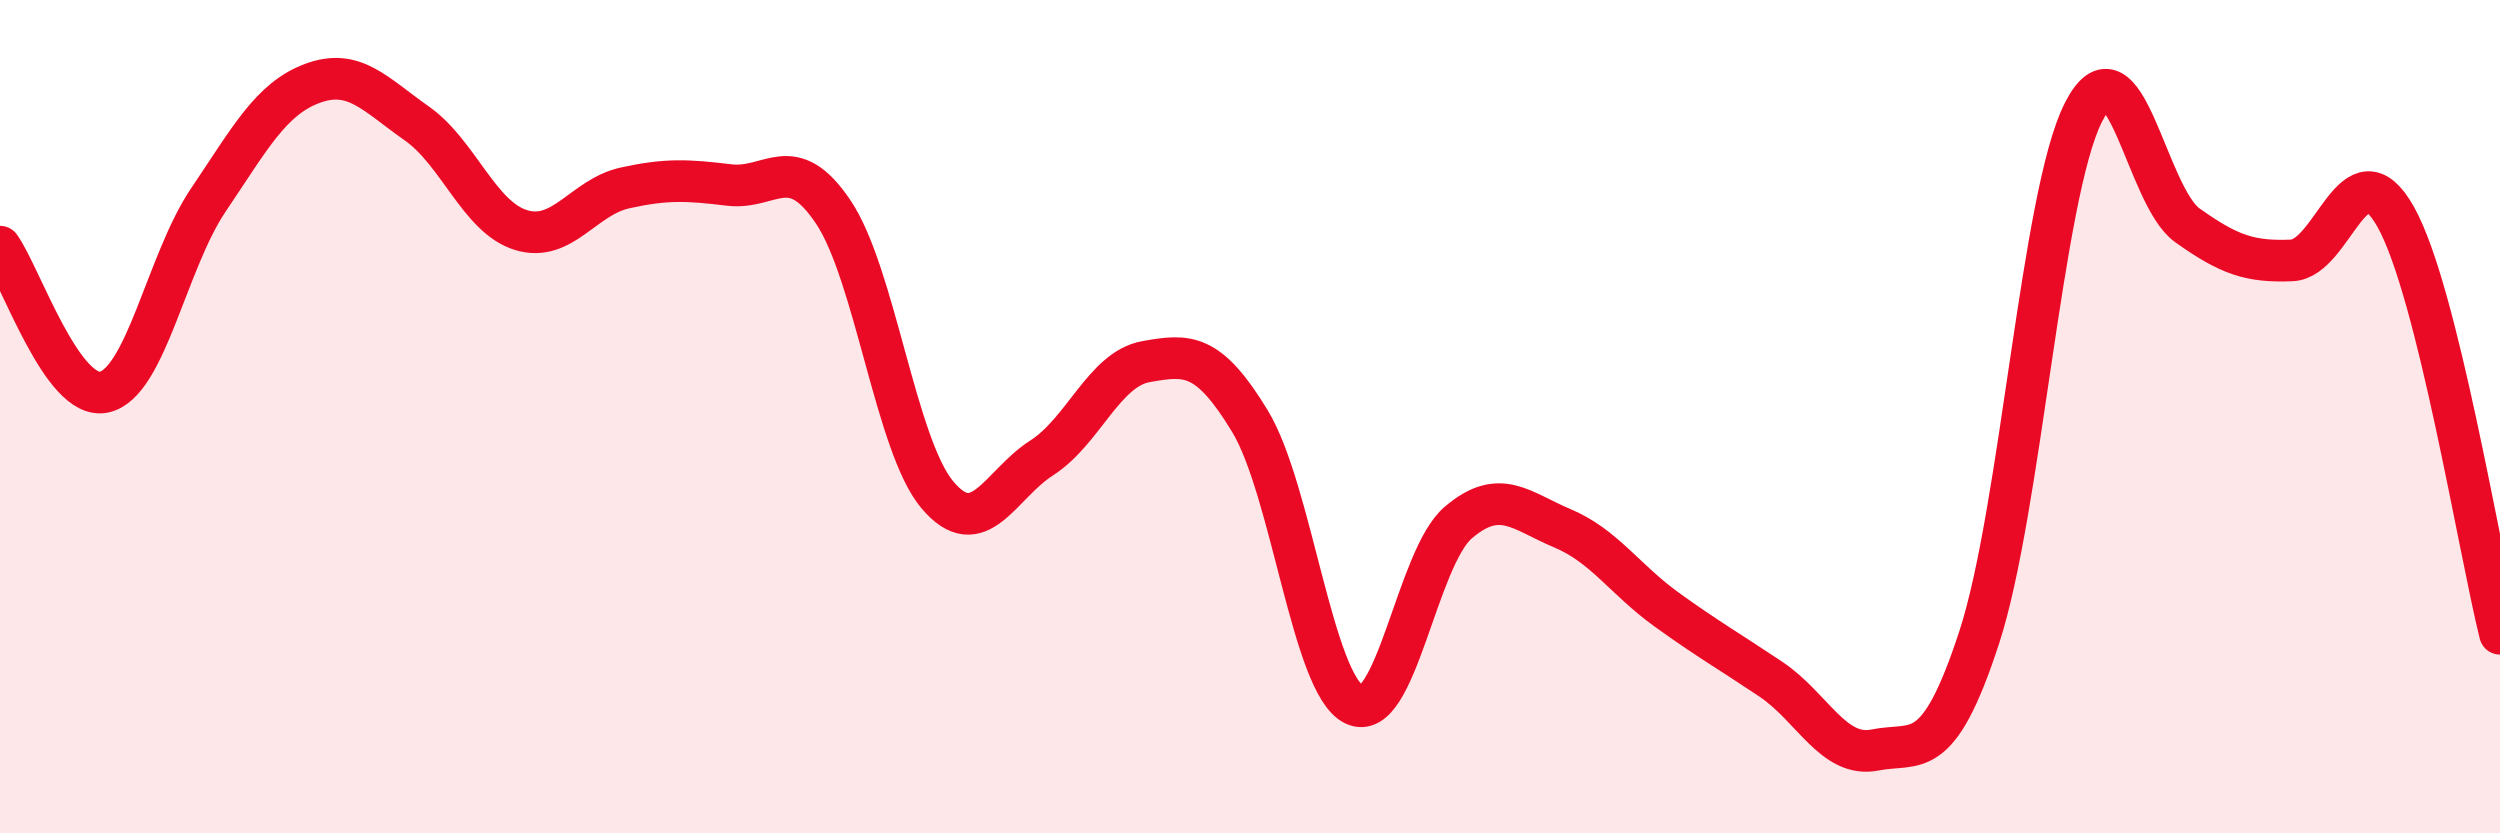
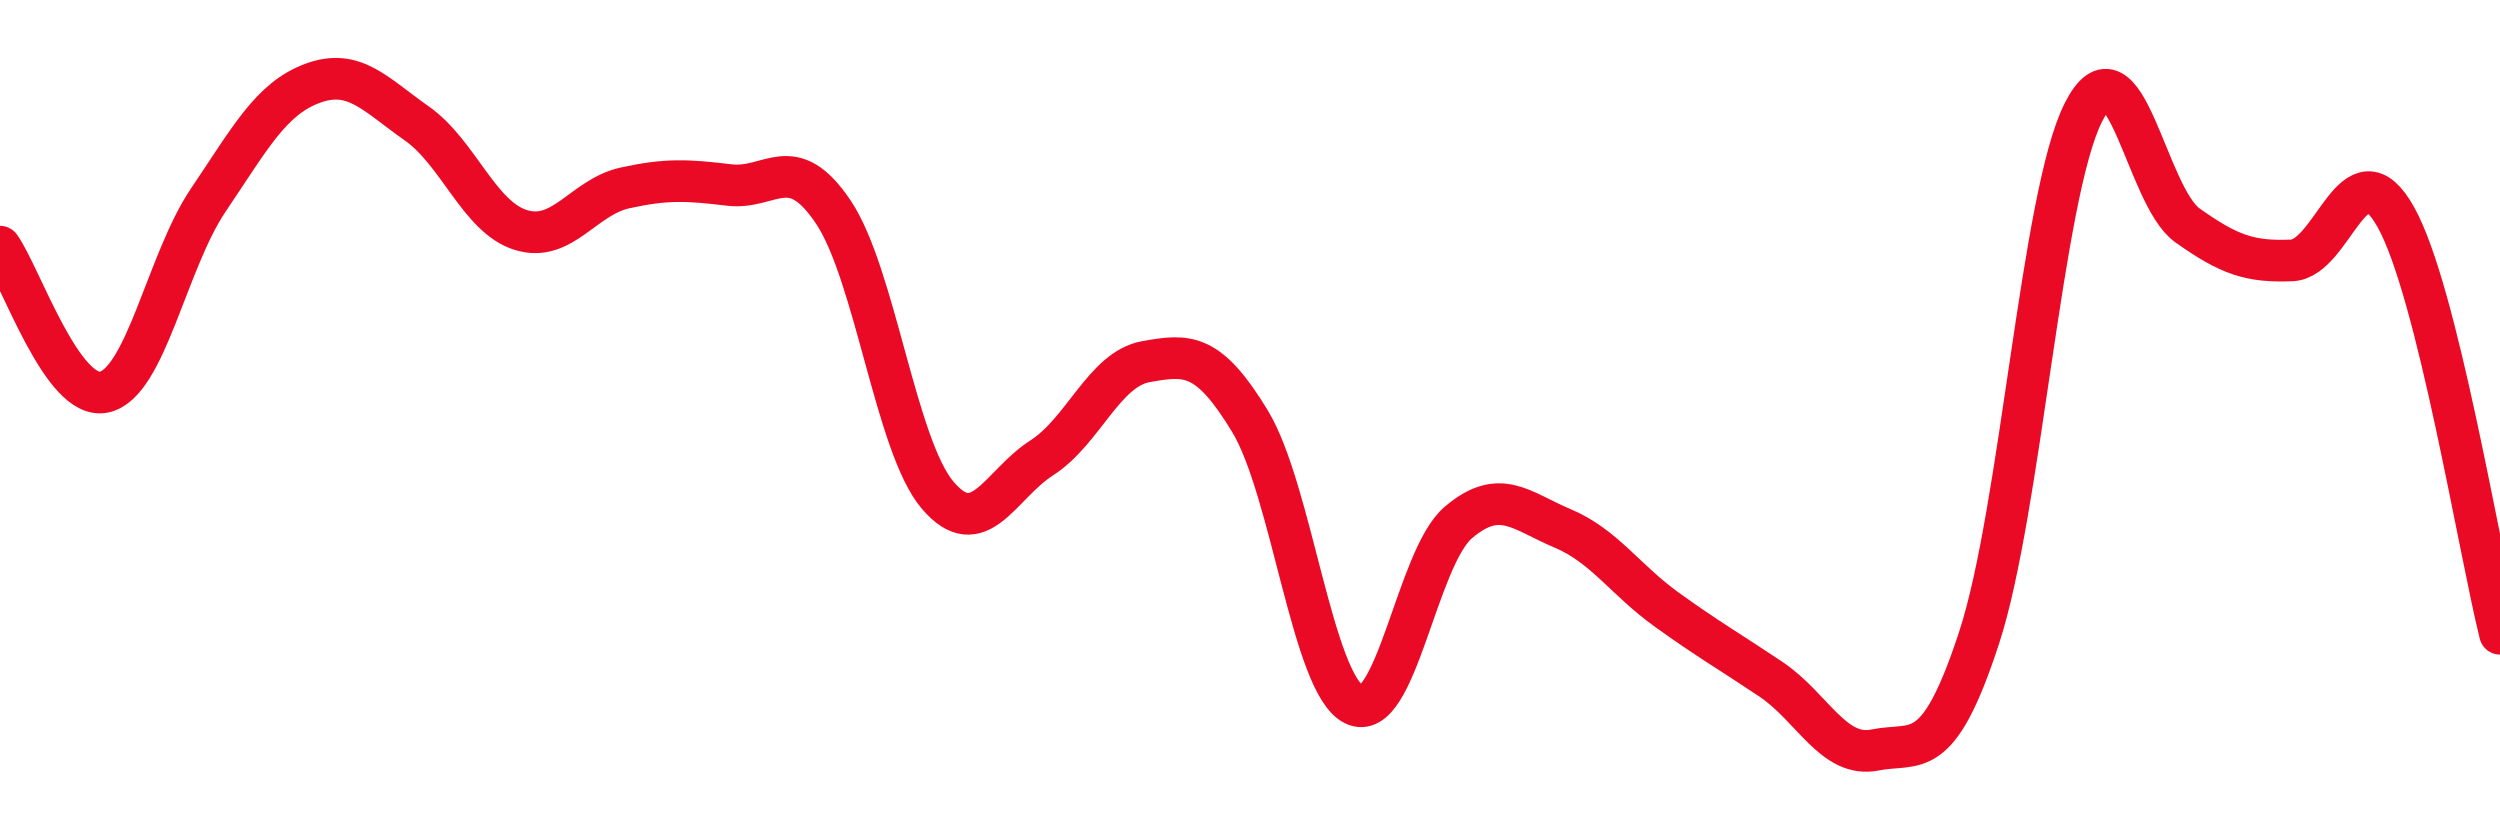
<svg xmlns="http://www.w3.org/2000/svg" width="60" height="20" viewBox="0 0 60 20">
-   <path d="M 0,5.92 C 0.5,6.62 1.5,9.63 2.5,9.41 C 3.5,9.19 4,6.28 5,4.8 C 6,3.32 6.5,2.37 7.5,2 C 8.5,1.63 9,2.26 10,2.96 C 11,3.66 11.5,5.21 12.5,5.52 C 13.5,5.83 14,4.73 15,4.51 C 16,4.29 16.5,4.32 17.5,4.44 C 18.5,4.56 19,3.6 20,5.09 C 21,6.58 21.5,10.7 22.5,11.88 C 23.5,13.06 24,11.63 25,10.99 C 26,10.35 26.5,8.86 27.5,8.68 C 28.5,8.5 29,8.46 30,10.11 C 31,11.76 31.5,16.42 32.5,16.91 C 33.5,17.4 34,13.39 35,12.54 C 36,11.69 36.5,12.26 37.5,12.68 C 38.5,13.1 39,13.91 40,14.63 C 41,15.35 41.5,15.63 42.5,16.3 C 43.5,16.97 44,18.2 45,18 C 46,17.8 46.5,18.36 47.5,15.3 C 48.5,12.24 49,4.68 50,2.7 C 51,0.72 51.5,4.7 52.5,5.41 C 53.5,6.12 54,6.29 55,6.25 C 56,6.21 56.5,3.42 57.5,5.21 C 58.5,7 59.5,13.21 60,15.21L60 20L0 20Z" fill="#EB0A25" opacity="0.1" stroke-linecap="round" stroke-linejoin="round" />
  <path d="M 0,5.92 C 0.5,6.62 1.5,9.63 2.5,9.41 C 3.5,9.19 4,6.28 5,4.8 C 6,3.32 6.5,2.37 7.5,2 C 8.5,1.63 9,2.26 10,2.96 C 11,3.66 11.5,5.21 12.5,5.52 C 13.5,5.83 14,4.73 15,4.51 C 16,4.29 16.5,4.32 17.5,4.44 C 18.5,4.56 19,3.6 20,5.09 C 21,6.58 21.5,10.7 22.5,11.88 C 23.5,13.06 24,11.63 25,10.99 C 26,10.35 26.5,8.86 27.5,8.68 C 28.5,8.5 29,8.46 30,10.11 C 31,11.76 31.5,16.42 32.5,16.91 C 33.5,17.4 34,13.39 35,12.54 C 36,11.69 36.5,12.26 37.5,12.68 C 38.5,13.1 39,13.91 40,14.63 C 41,15.35 41.5,15.63 42.5,16.3 C 43.5,16.97 44,18.2 45,18 C 46,17.8 46.5,18.36 47.5,15.3 C 48.5,12.24 49,4.68 50,2.7 C 51,0.72 51.5,4.7 52.5,5.41 C 53.5,6.12 54,6.29 55,6.25 C 56,6.21 56.5,3.42 57.5,5.21 C 58.5,7 59.5,13.21 60,15.21" stroke="#EB0A25" stroke-width="1" fill="none" stroke-linecap="round" stroke-linejoin="round" />
</svg>